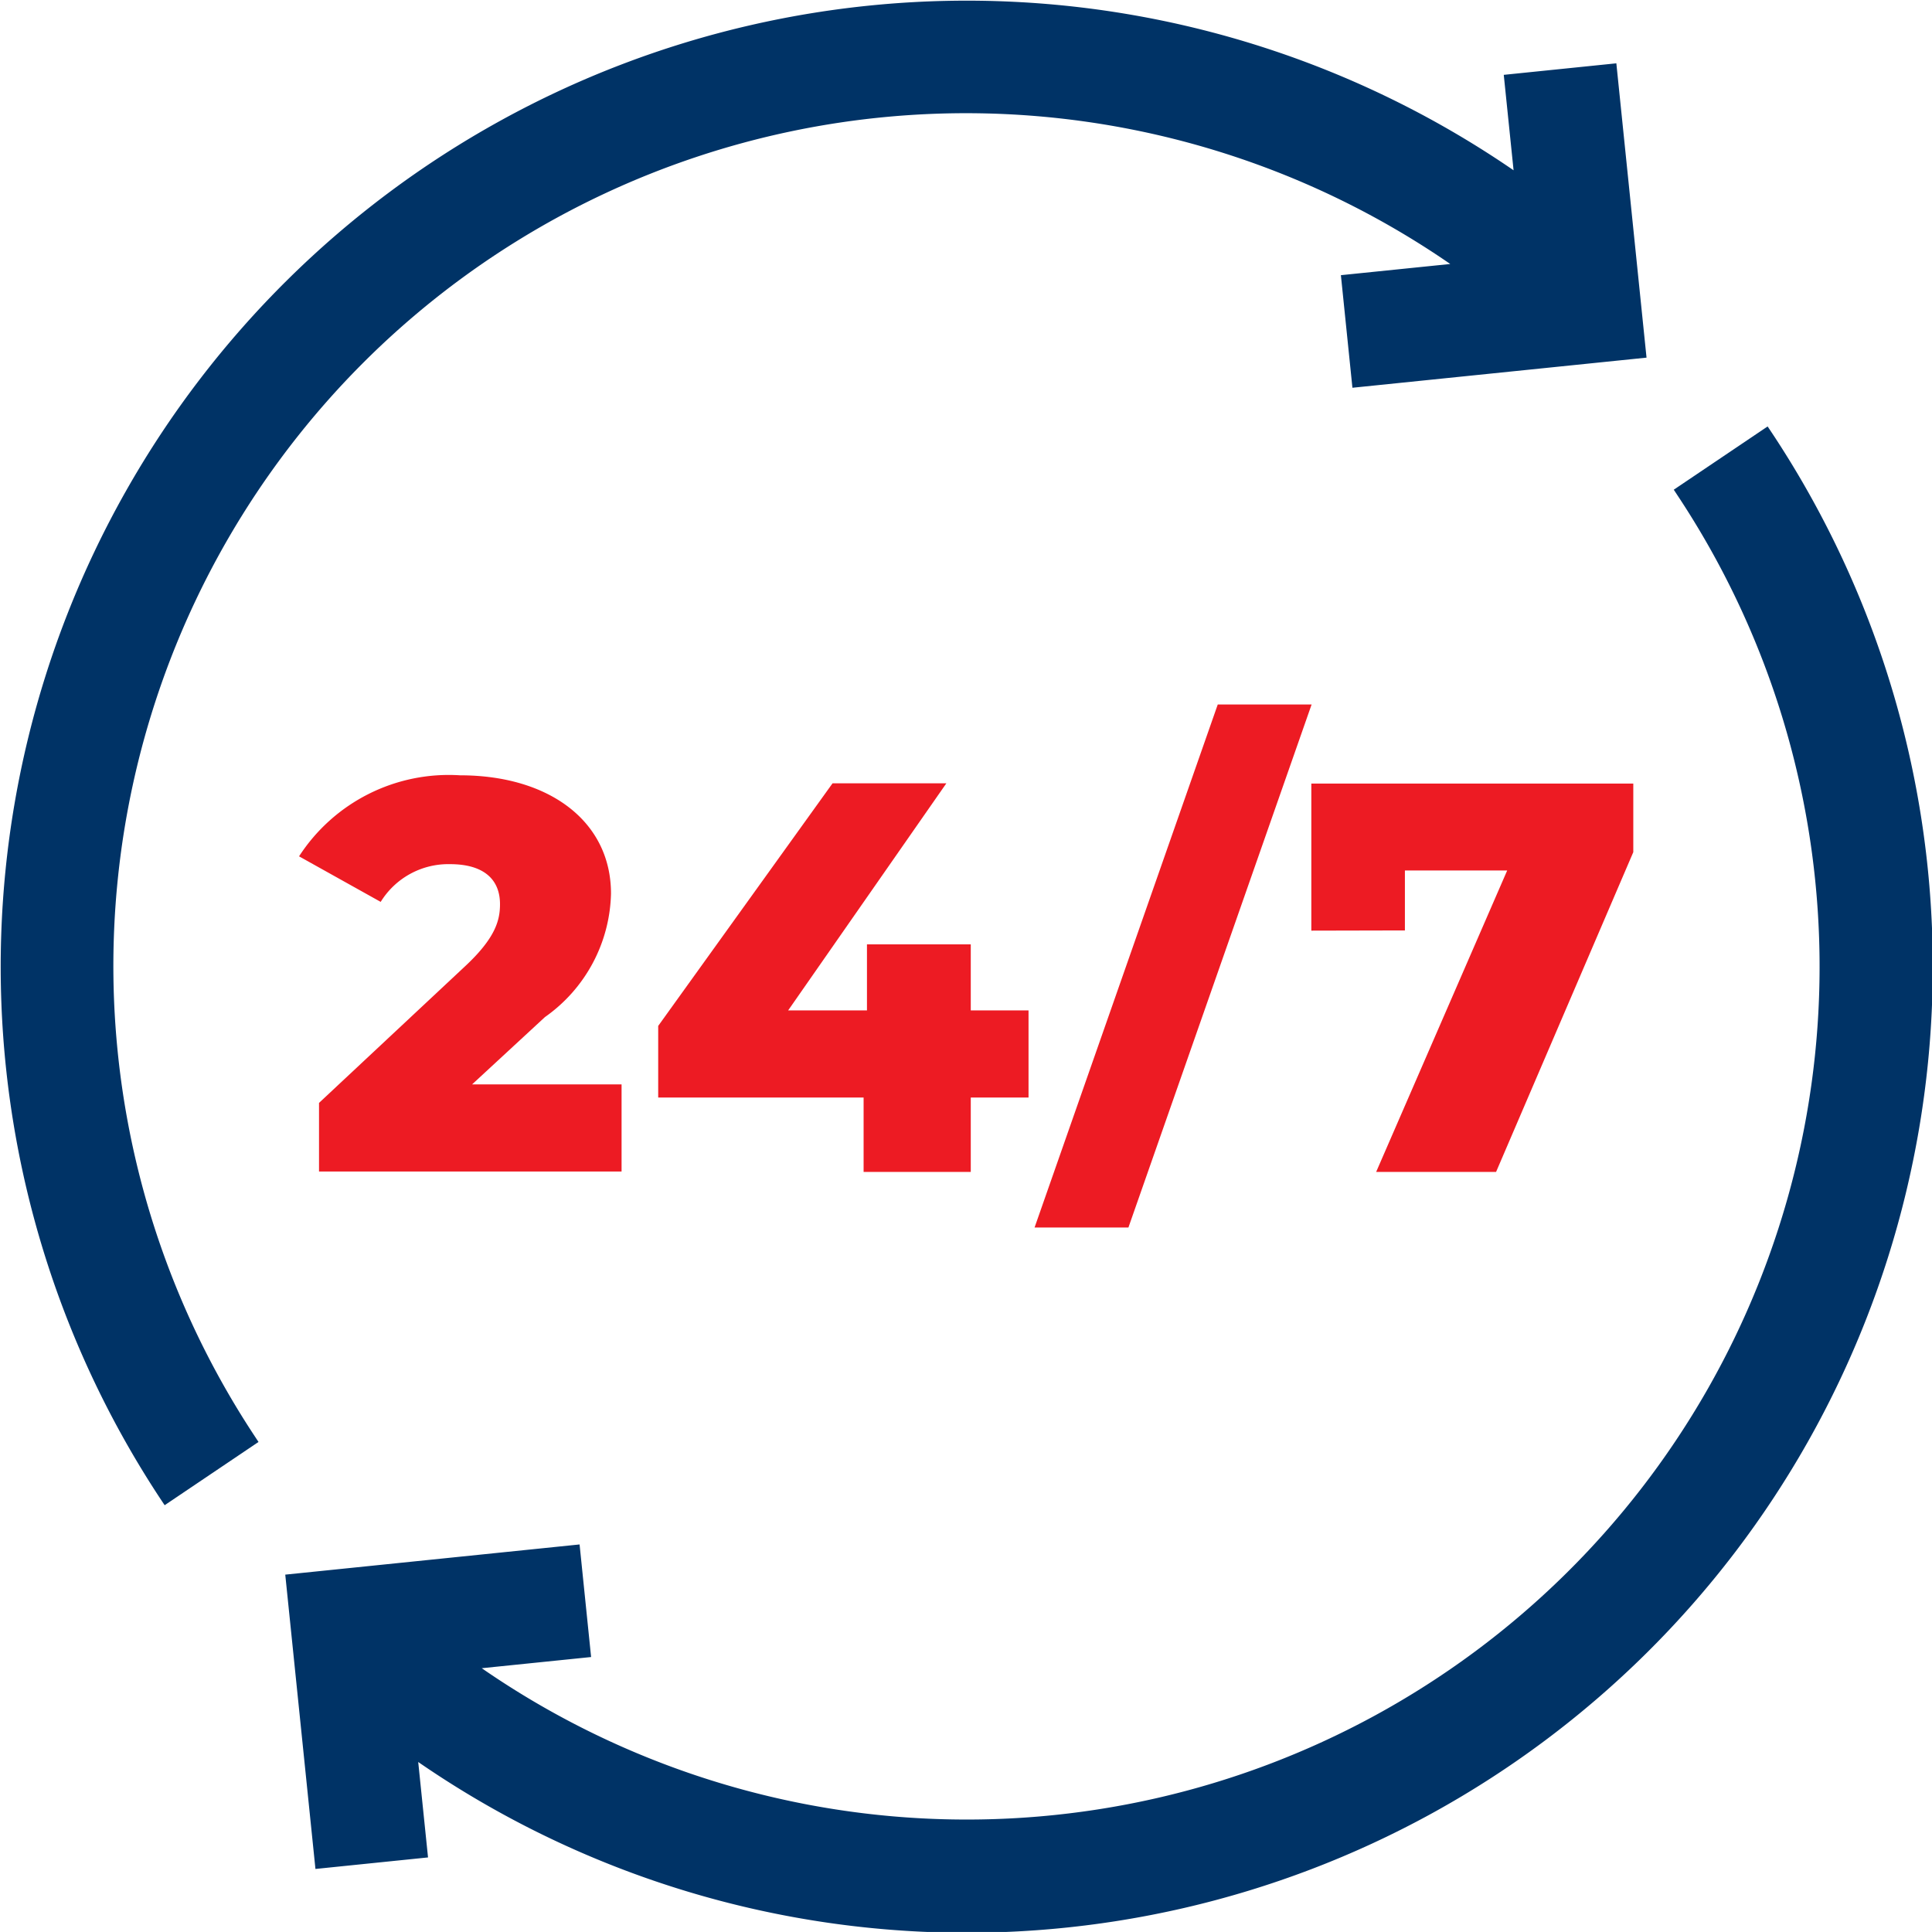
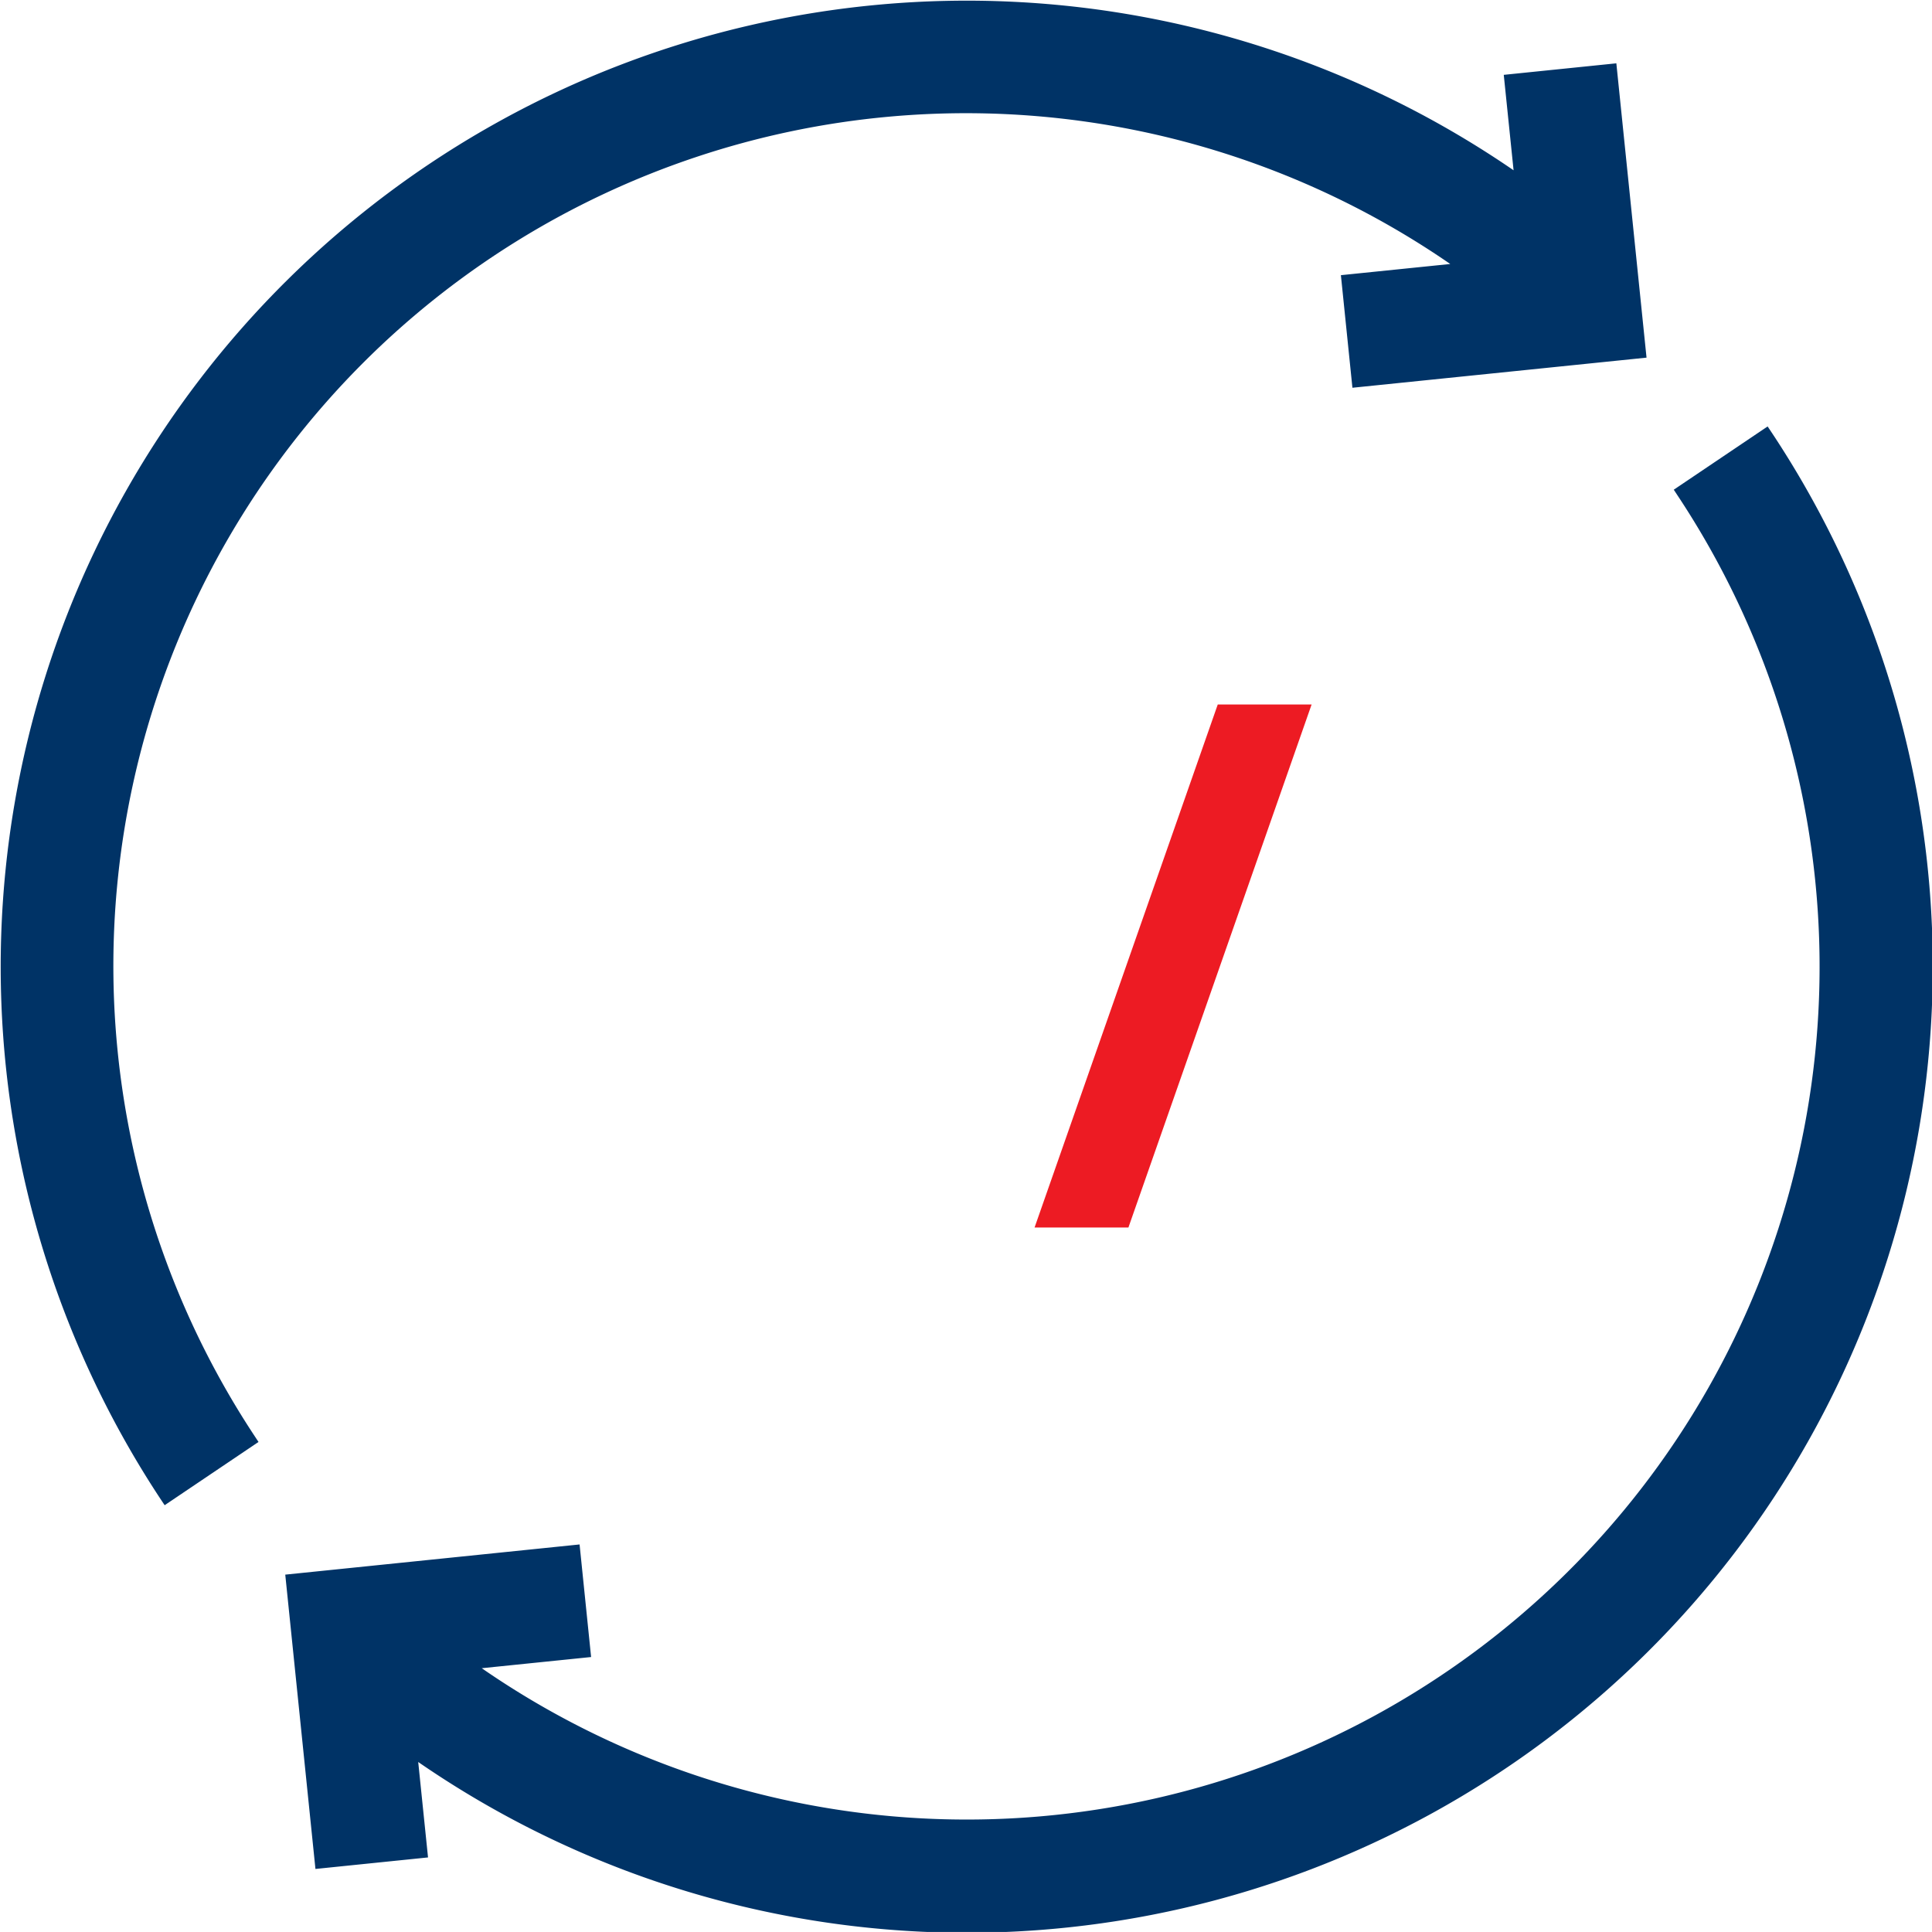
<svg xmlns="http://www.w3.org/2000/svg" id="_24-7" data-name="24-7" width="28.161" height="28.16" viewBox="0 0 28.161 28.16">
  <path id="Path_50012" data-name="Path 50012" d="M5.291,5.291A12.431,12.431,0,0,1,21.139,3.848l-1.594.163.168,1.641L24,5.213l-.44-4.29-1.641.168.143,1.391A14.082,14.082,0,0,0,2.4,21.94l1.368-.922-.056-.085A12.433,12.433,0,0,1,5.291,5.291Z" fill="#036" />
  <path id="Path_50013" data-name="Path 50013" d="M97.193,113.1l-1.368.922.056.085A12.431,12.431,0,0,1,78.45,131.2l1.594-.163-.168-1.641-4.29.44.44,4.29,1.641-.168-.143-1.391A14.082,14.082,0,0,0,97.193,113.1Z" transform="translate(-71.428 -106.884)" fill="#036" />
-   <path id="Path_50014" data-name="Path 50014" d="M81.746,210.044l1.068-.987a2.262,2.262,0,0,0,.963-1.8c0-1.052-.9-1.724-2.2-1.724a2.6,2.6,0,0,0-2.347,1.181l1.19.664a1.158,1.158,0,0,1,1.011-.55c.486,0,.728.218.728.583,0,.235-.065.494-.518.914l-2.12,1.983v1h4.41v-1.27H81.746Z" transform="translate(-74.871 -194.232)" fill="#ed1b23" />
-   <path id="Path_50015" data-name="Path 50015" d="M178.978,212.177h.842v-1.27h-.842v-.963h-1.513v.963h-1.149l2.306-3.31h-1.659l-2.541,3.536v1.044h2.994v1.084h1.562Z" transform="translate(-164.828 -196.179)" fill="#ed1b23" />
  <path id="Path_50016" data-name="Path 50016" d="M275.542,194.329l2.67-7.623h-1.368l-2.67,7.623Z" transform="translate(-259.094 -176.437)" fill="#ed1b23" />
-   <path id="Path_50017" data-name="Path 50017" d="M348.809,209.741v-.874H350.3l-1.91,4.394h1.748l2-4.661v-1h-4.693v2.144Z" transform="translate(-328.331 -196.179)" fill="#ed1b23" />
</svg>